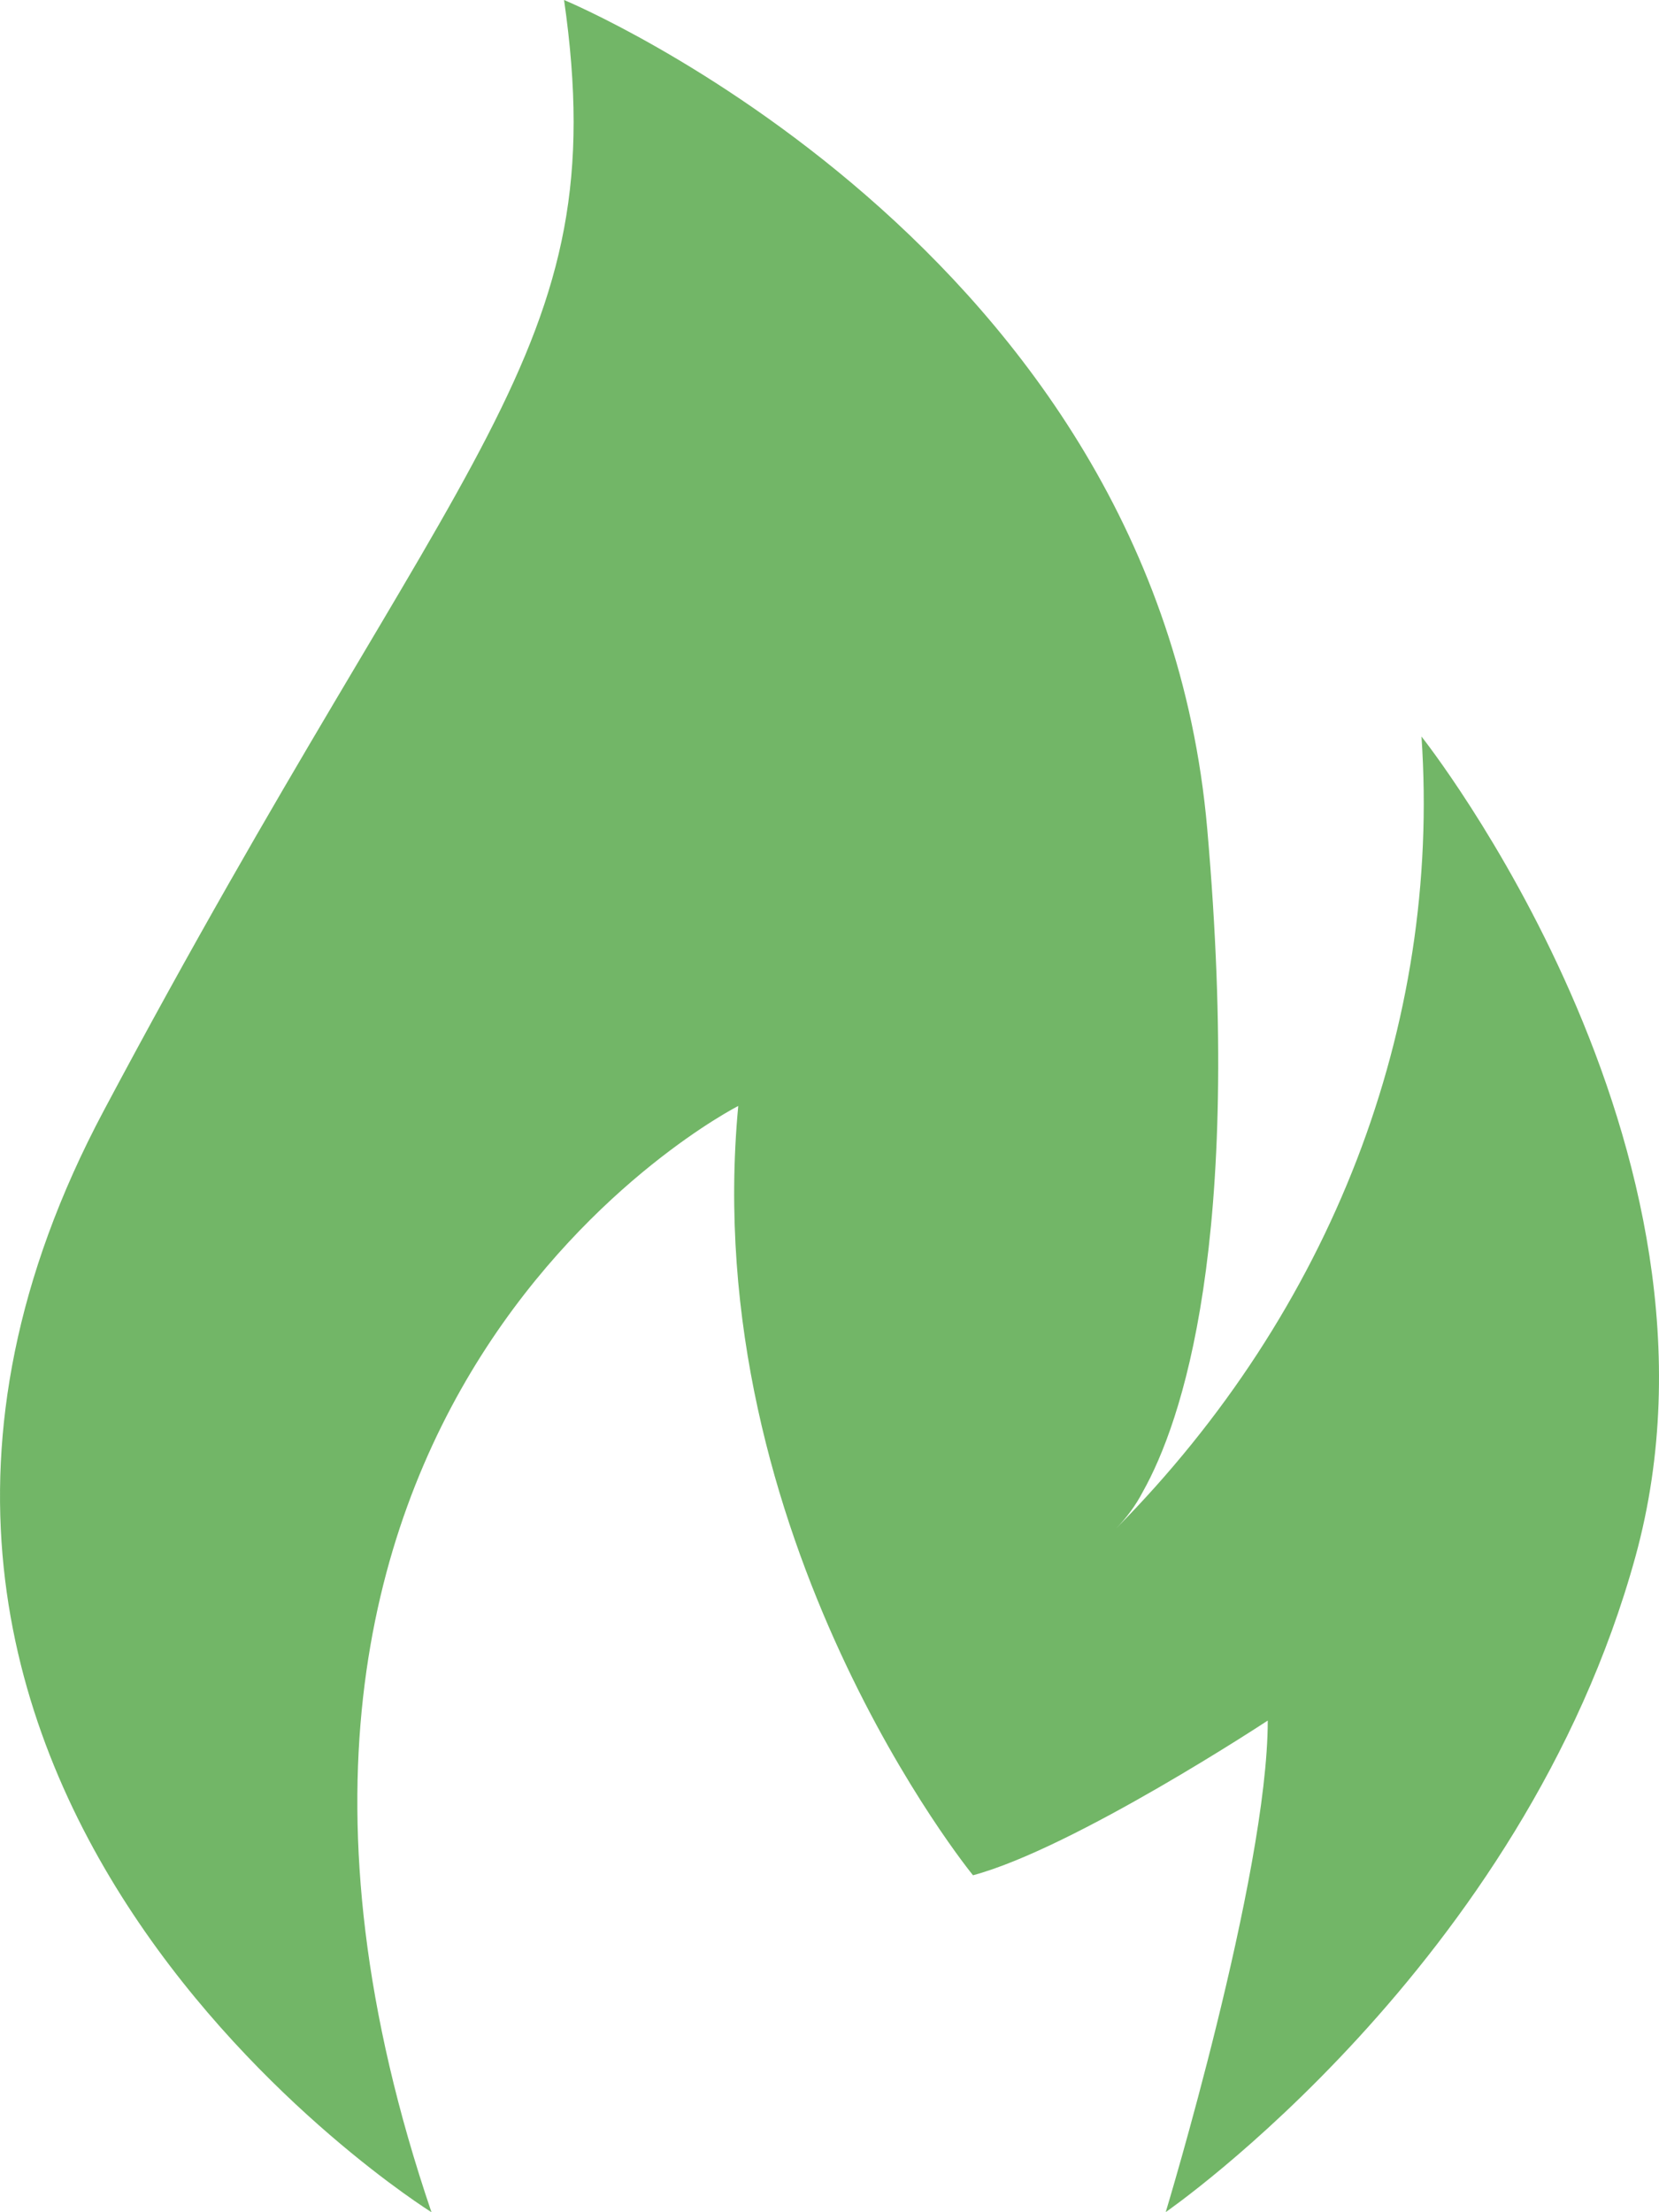
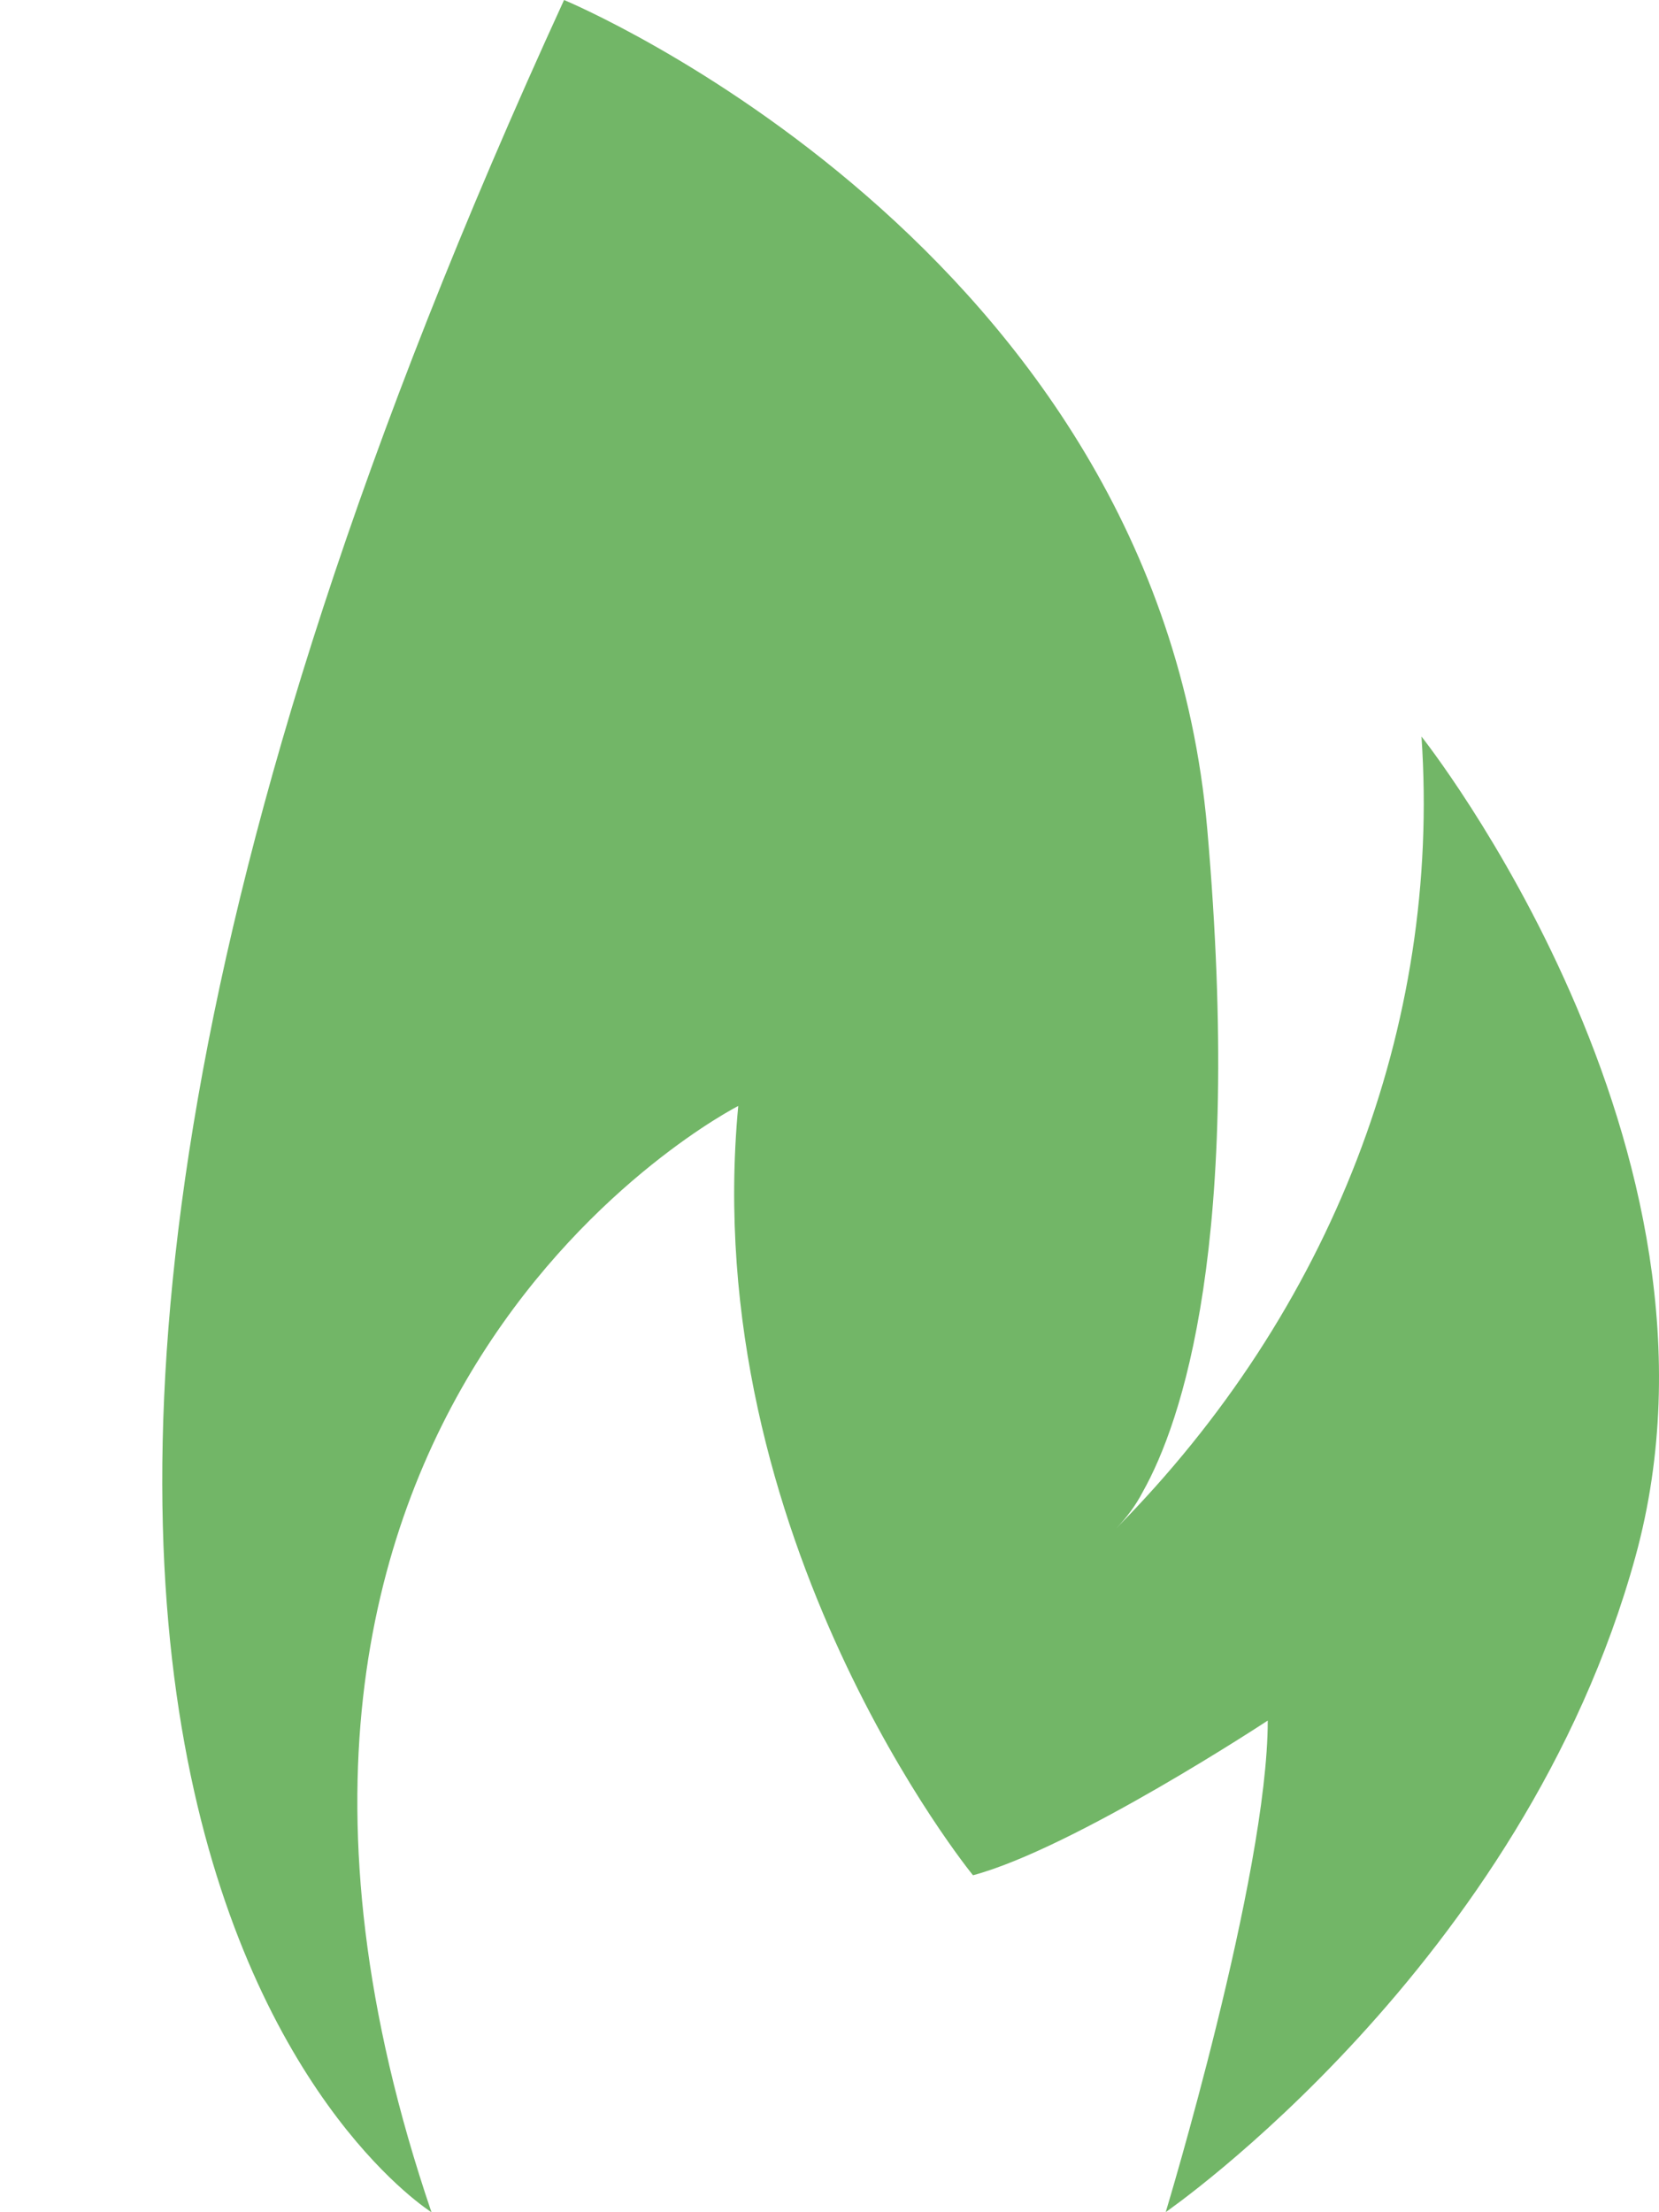
<svg xmlns="http://www.w3.org/2000/svg" width="12" height="16" viewBox="0 0 12 16" fill="none">
-   <path d="M3.121 16C1.126 10.139 5.34 7.999 5.34 7.999C5.046 11.127 7.038 13.563 7.038 13.563C7.771 13.366 9.17 12.444 9.17 12.444C9.17 13.563 8.432 15.999 8.432 15.999C8.432 15.999 11.016 14.217 11.83 11.257C12.642 8.298 10.282 5.327 10.282 5.327C10.425 7.421 9.63 9.481 8.073 11.055C8.151 10.975 8.216 10.886 8.266 10.79C8.546 10.291 8.995 8.994 8.732 5.992C8.362 1.777 4.08 0 4.08 0C4.449 2.568 3.342 3.16 0.75 8.034C-1.843 12.907 3.121 16 3.121 16Z" fill="#72B667" />
+   <path d="M3.121 16C1.126 10.139 5.34 7.999 5.34 7.999C5.046 11.127 7.038 13.563 7.038 13.563C7.771 13.366 9.17 12.444 9.17 12.444C9.17 13.563 8.432 15.999 8.432 15.999C8.432 15.999 11.016 14.217 11.83 11.257C12.642 8.298 10.282 5.327 10.282 5.327C10.425 7.421 9.63 9.481 8.073 11.055C8.151 10.975 8.216 10.886 8.266 10.79C8.546 10.291 8.995 8.994 8.732 5.992C8.362 1.777 4.08 0 4.08 0C-1.843 12.907 3.121 16 3.121 16Z" fill="#72B667" />
</svg>